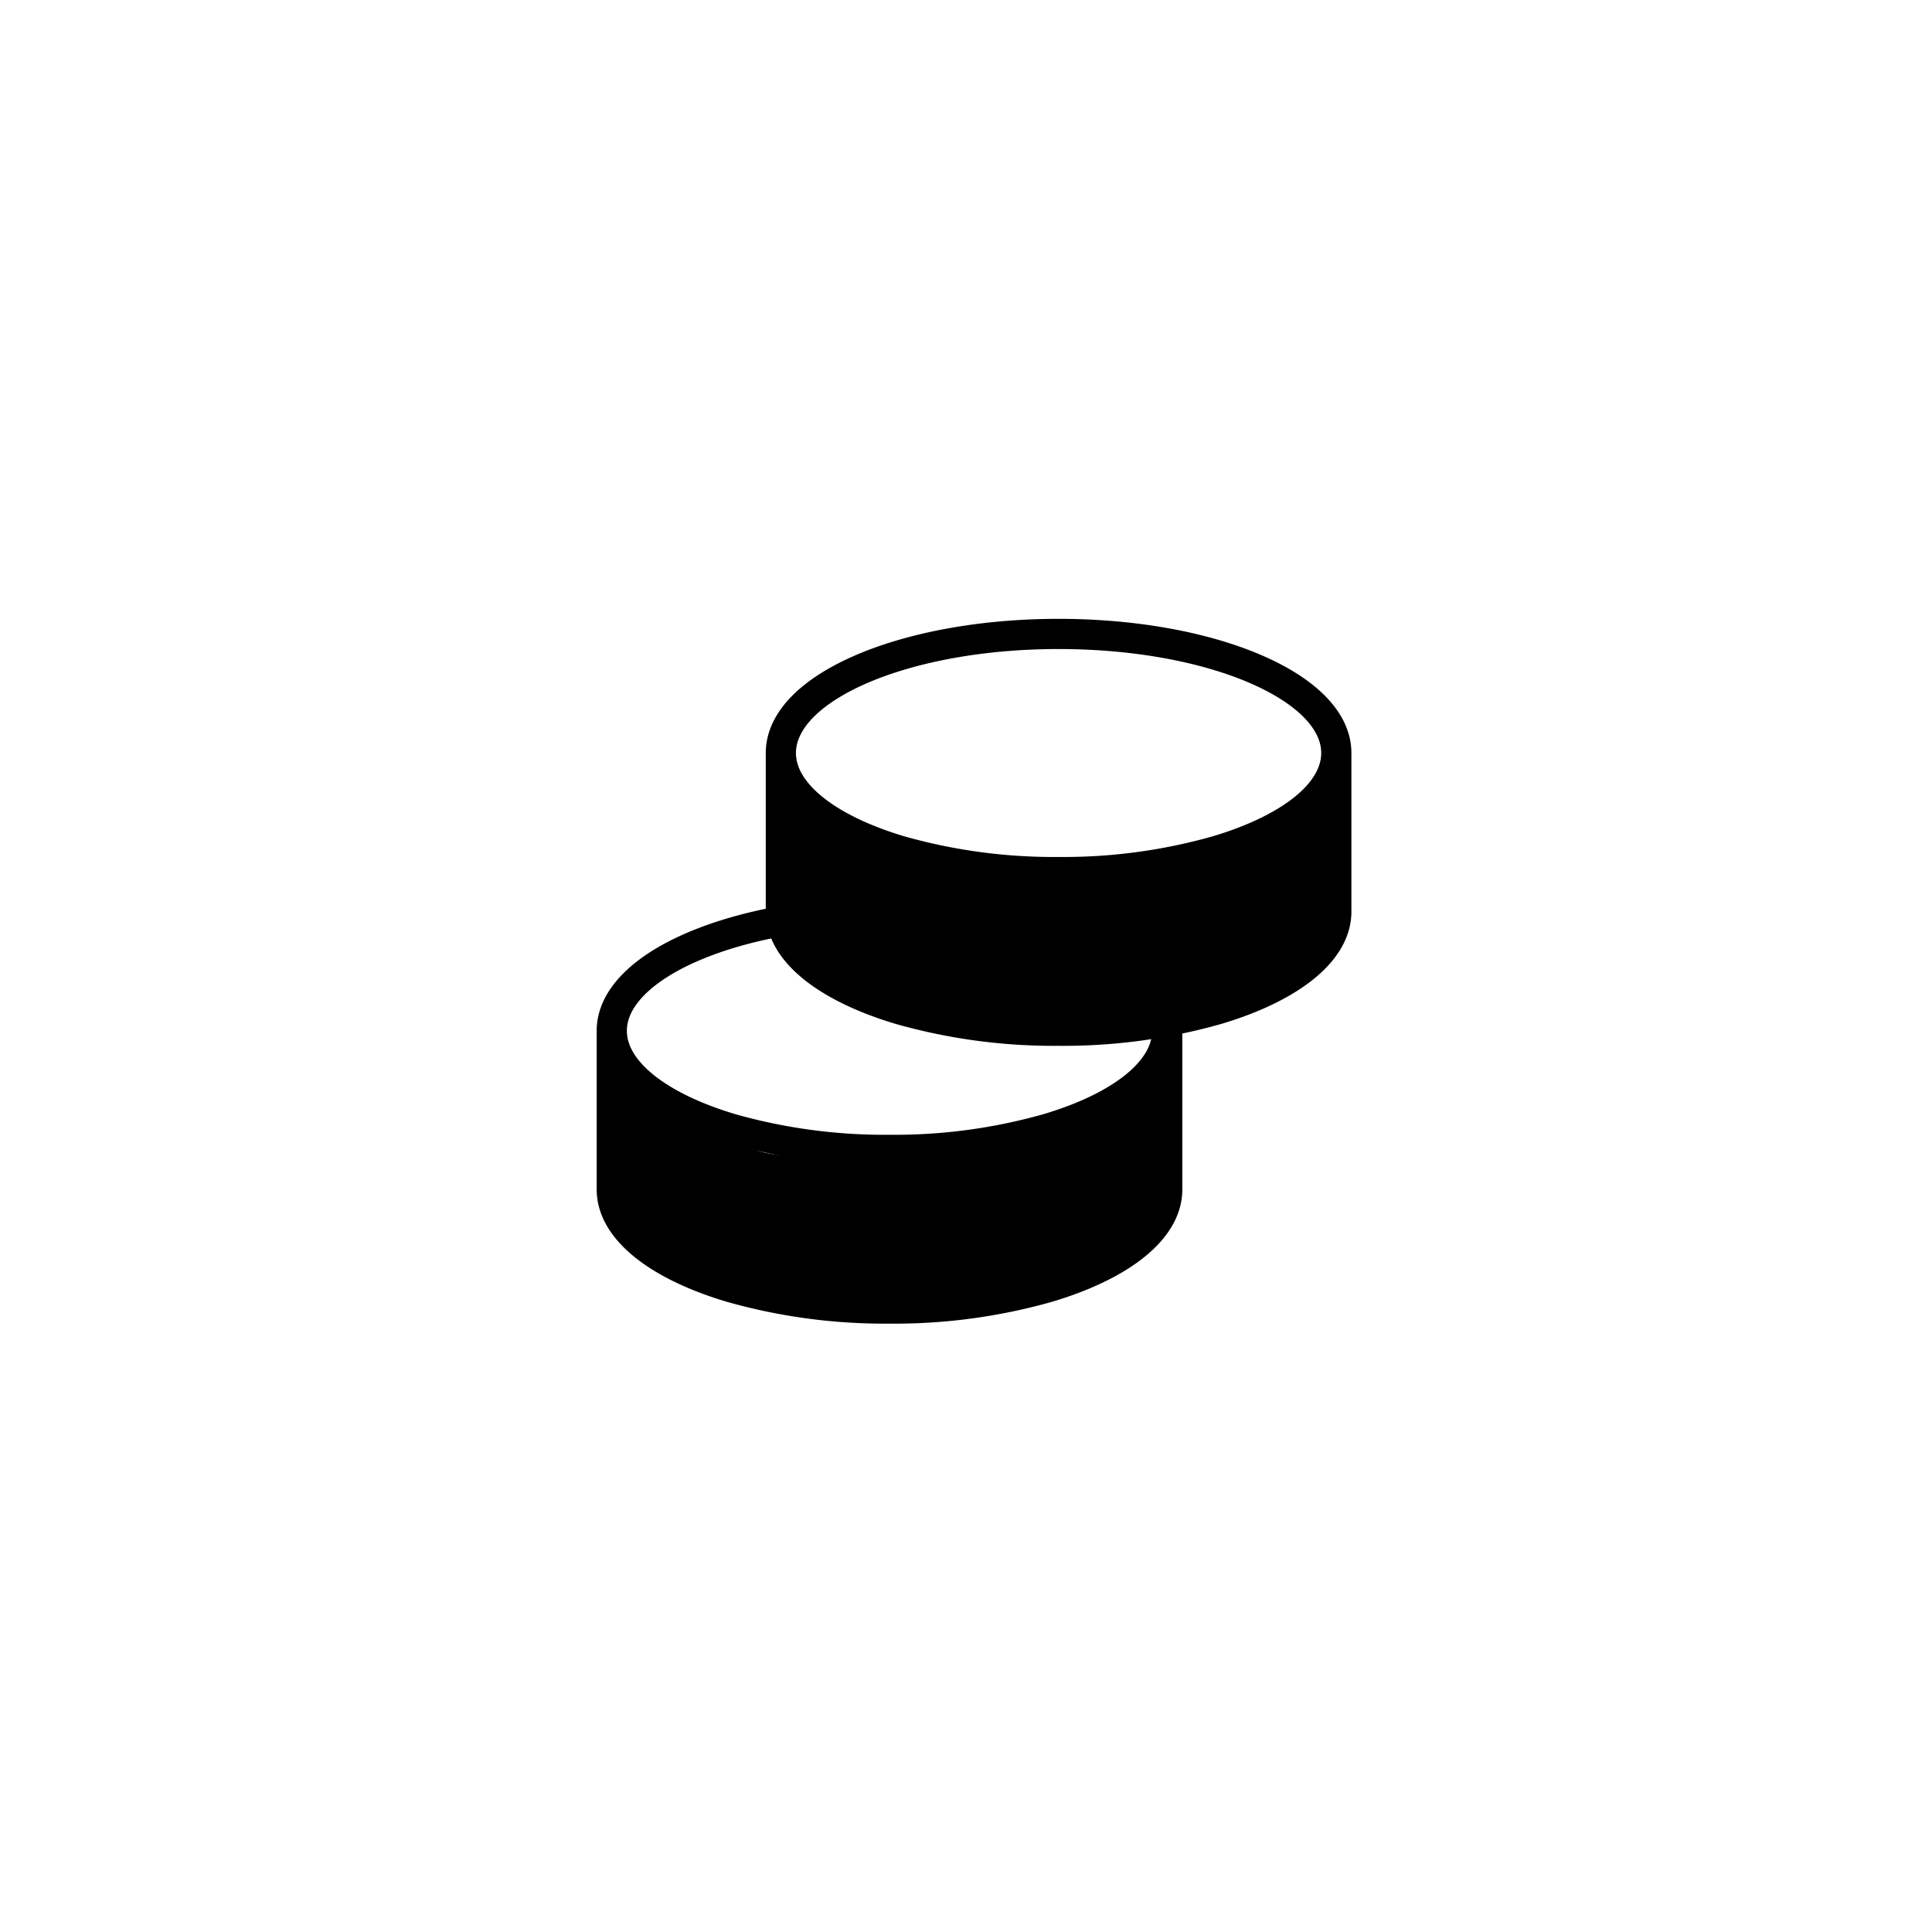
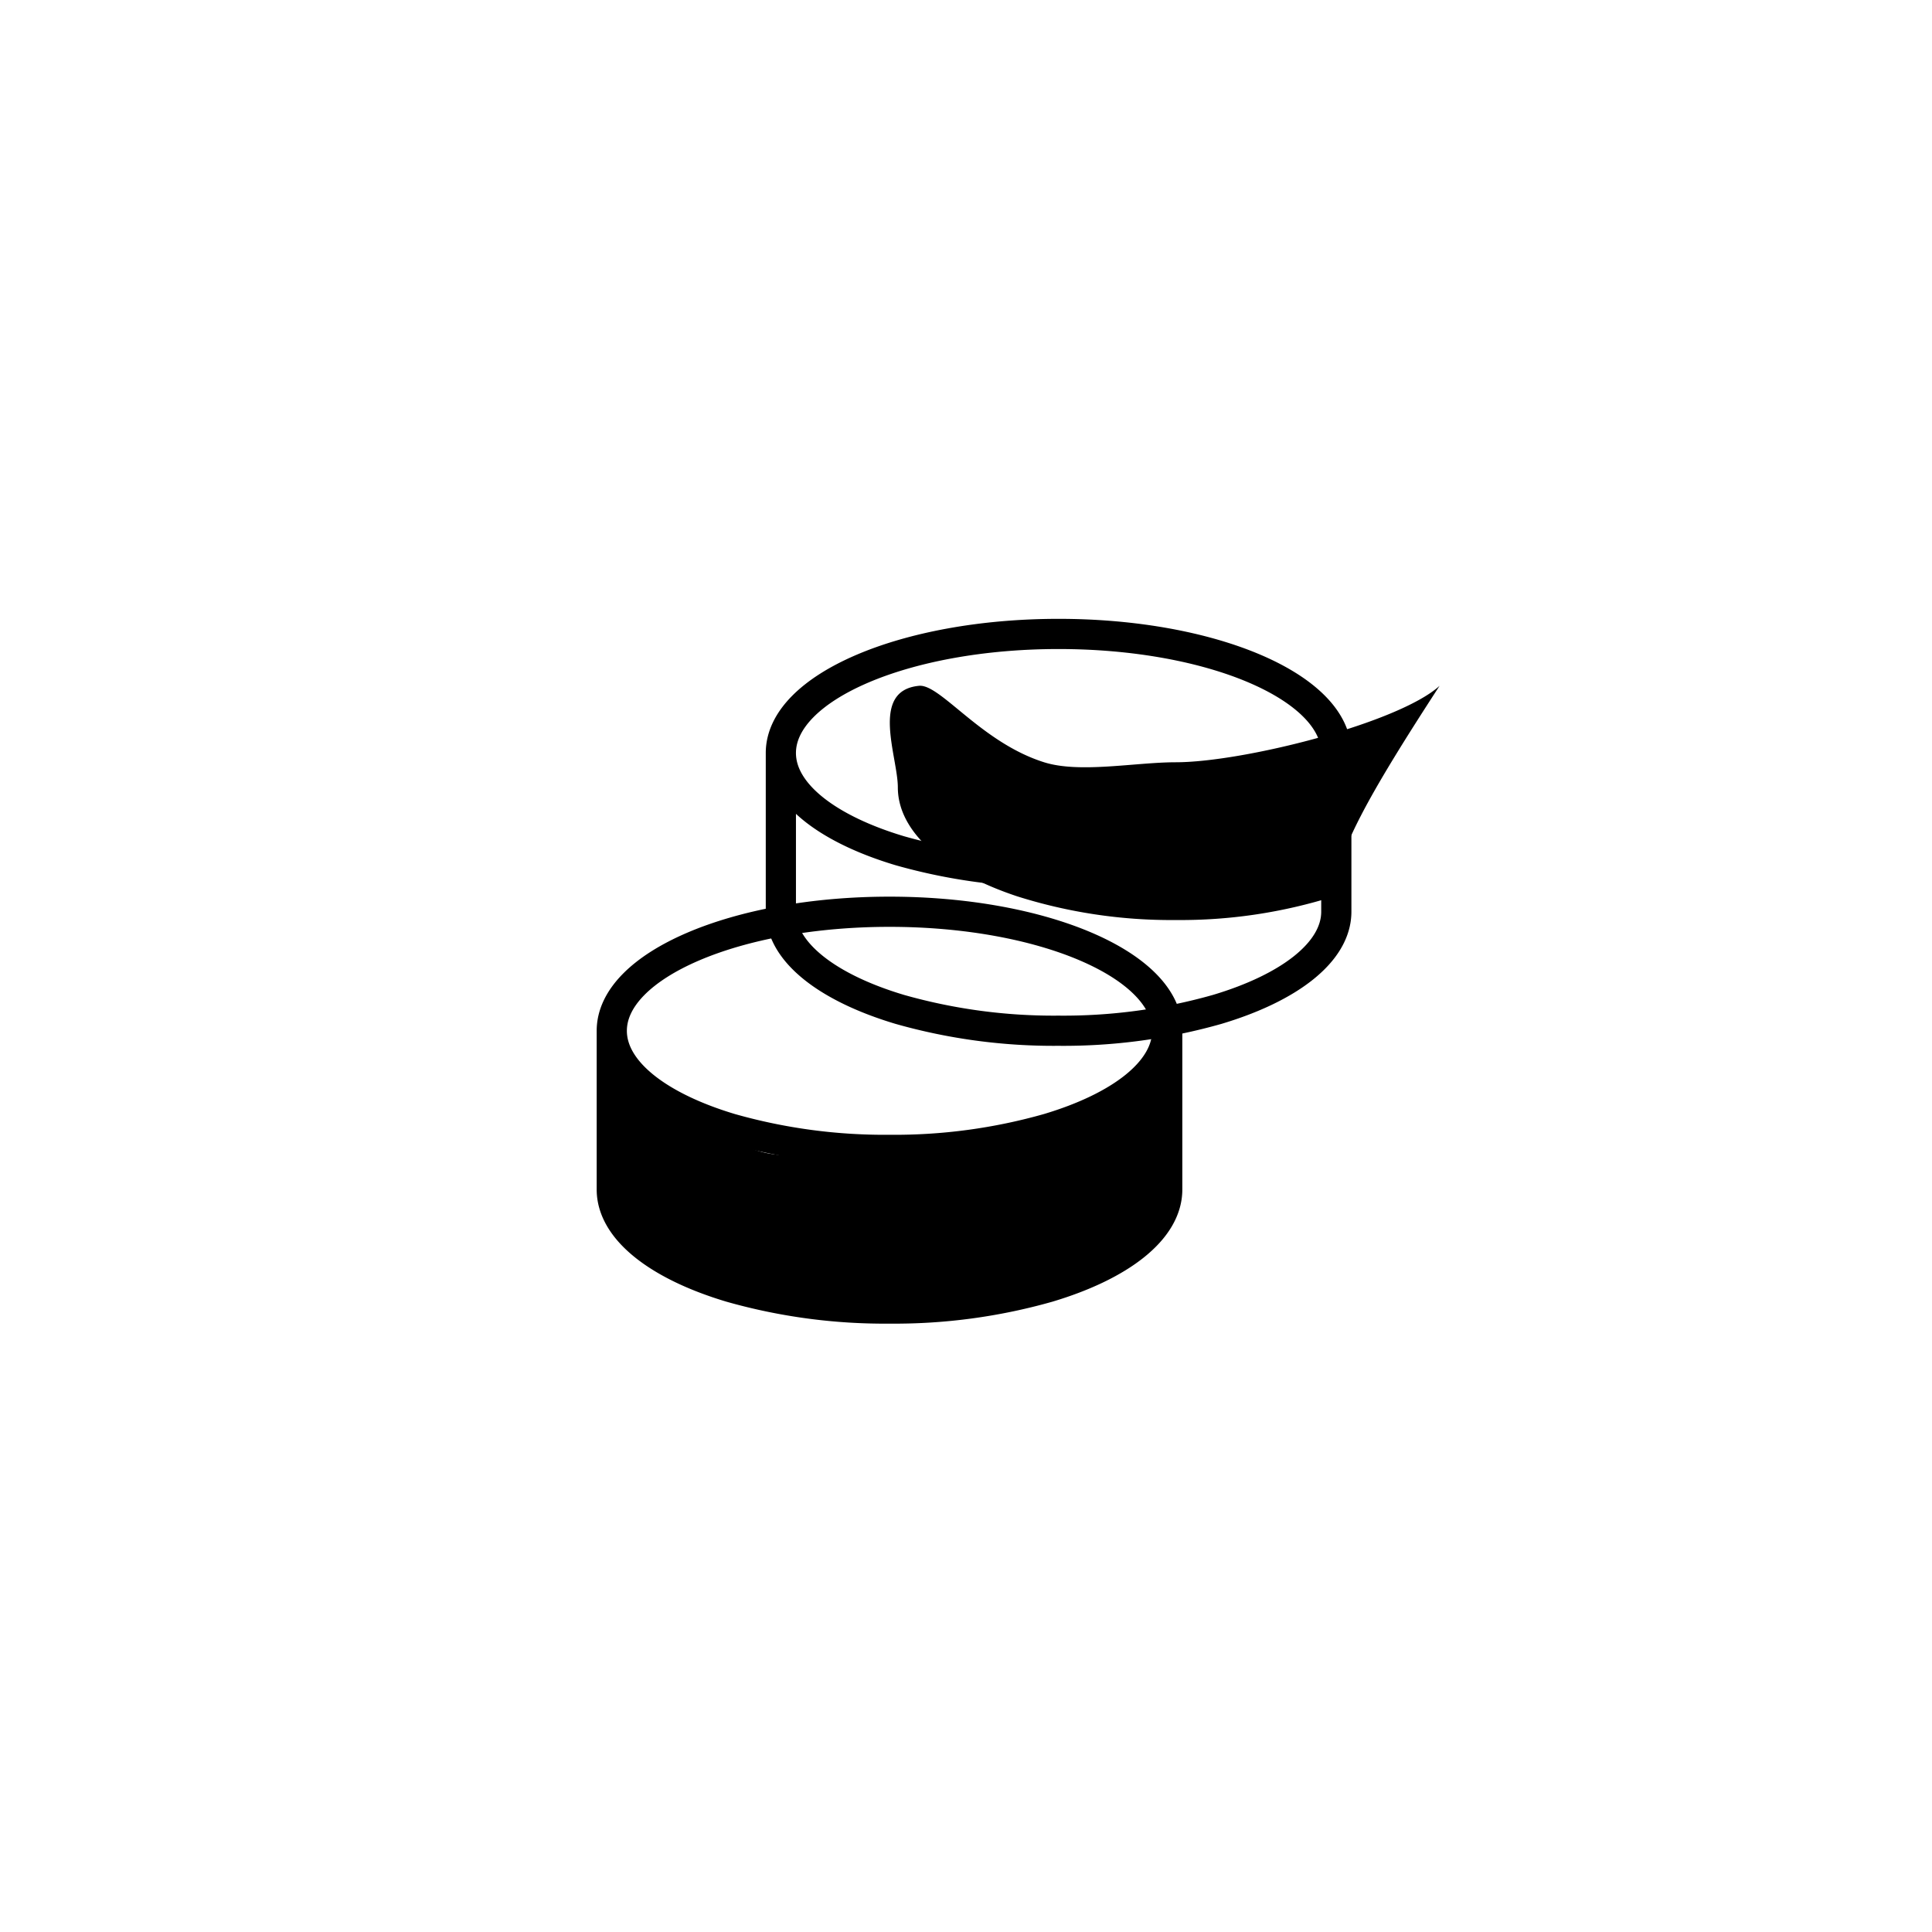
<svg xmlns="http://www.w3.org/2000/svg" viewBox="0 0 64 64">
  <g id="Group_164049" data-name="Group 164049" transform="translate(11466 -887)">
-     <circle id="Ellipse_149" data-name="Ellipse 149" cx="32" cy="32" r="32" transform="translate(-11466 887)" fill="rgba(0,0,0,0)" />
    <g id="Group_164048" data-name="Group 164048" transform="translate(18.506 -7.457)">
      <path id="Path_2338" data-name="Path 2338" d="M25.468,9.07c0,1.494-1.559,2.813-3.944,3.606a16.846,16.846,0,0,1-5.259.788,16.889,16.889,0,0,1-5.259-.788c-2.383-.794-3.944-2.112-3.944-3.606,0-1.017-.931-3.2.695-3.364.7-.08,2.063,1.877,4.15,2.532,1.182.373,3.026,0,4.358,0,2.236,0,7.385-1.3,8.743-2.532C26.625,5.68,25.468,7.71,25.468,9.07Z" transform="translate(-11471.305 924.342)" />
-       <path id="Path_2340" data-name="Path 2340" d="M25.468,9.07c0,1.494-1.559,2.813-3.944,3.606a16.846,16.846,0,0,1-5.259.788,16.889,16.889,0,0,1-5.259-.788c-2.383-.794-3.944-2.112-3.944-3.606,0-1.017-.931-3.2.695-3.364.7-.08,2.063,1.877,4.15,2.532,1.182.373,3.026,0,4.358,0,2.236,0,7.385-1.3,8.743-2.532C26.625,5.68,25.468,7.71,25.468,9.07Z" transform="translate(-11465.77 915.076)" />
+       <path id="Path_2340" data-name="Path 2340" d="M25.468,9.07a16.846,16.846,0,0,1-5.259.788,16.889,16.889,0,0,1-5.259-.788c-2.383-.794-3.944-2.112-3.944-3.606,0-1.017-.931-3.2.695-3.364.7-.08,2.063,1.877,4.15,2.532,1.182.373,3.026,0,4.358,0,2.236,0,7.385-1.3,8.743-2.532C26.625,5.68,25.468,7.71,25.468,9.07Z" transform="translate(-11465.77 915.076)" />
      <path id="Path_2337" data-name="Path 2337" d="M25.4,8.944C25.4,6.766,21.285,5,16.2,5S7,6.766,7,8.944m18.4,0V14.2c0,1.341-1.559,2.524-3.944,3.237a18.624,18.624,0,0,1-5.259.707,18.672,18.672,0,0,1-5.259-.707C8.56,16.726,7,15.543,7,14.2V8.944m18.4,0c0,1.341-1.559,2.524-3.944,3.237a18.624,18.624,0,0,1-5.259.707,18.672,18.672,0,0,1-5.259-.707C8.56,11.468,7,10.285,7,8.944" transform="translate(-11465.639 910.457)" fill="none" stroke="#000" stroke-linecap="round" stroke-linejoin="round" stroke-width="1" />
      <path id="Path_2339" data-name="Path 2339" d="M25.4,8.944C25.4,6.766,21.285,5,16.2,5S7,6.766,7,8.944m18.4,0V14.2c0,1.341-1.559,2.524-3.944,3.237a18.624,18.624,0,0,1-5.259.707,18.672,18.672,0,0,1-5.259-.707C8.56,16.726,7,15.543,7,14.2V8.944m18.4,0c0,1.341-1.559,2.524-3.944,3.237a18.624,18.624,0,0,1-5.259.707,18.672,18.672,0,0,1-5.259-.707C8.56,11.468,7,10.285,7,8.944" transform="translate(-11471.24 919.66)" fill="none" stroke="#000" stroke-linecap="round" stroke-linejoin="round" stroke-width="1" />
    </g>
  </g>
</svg>